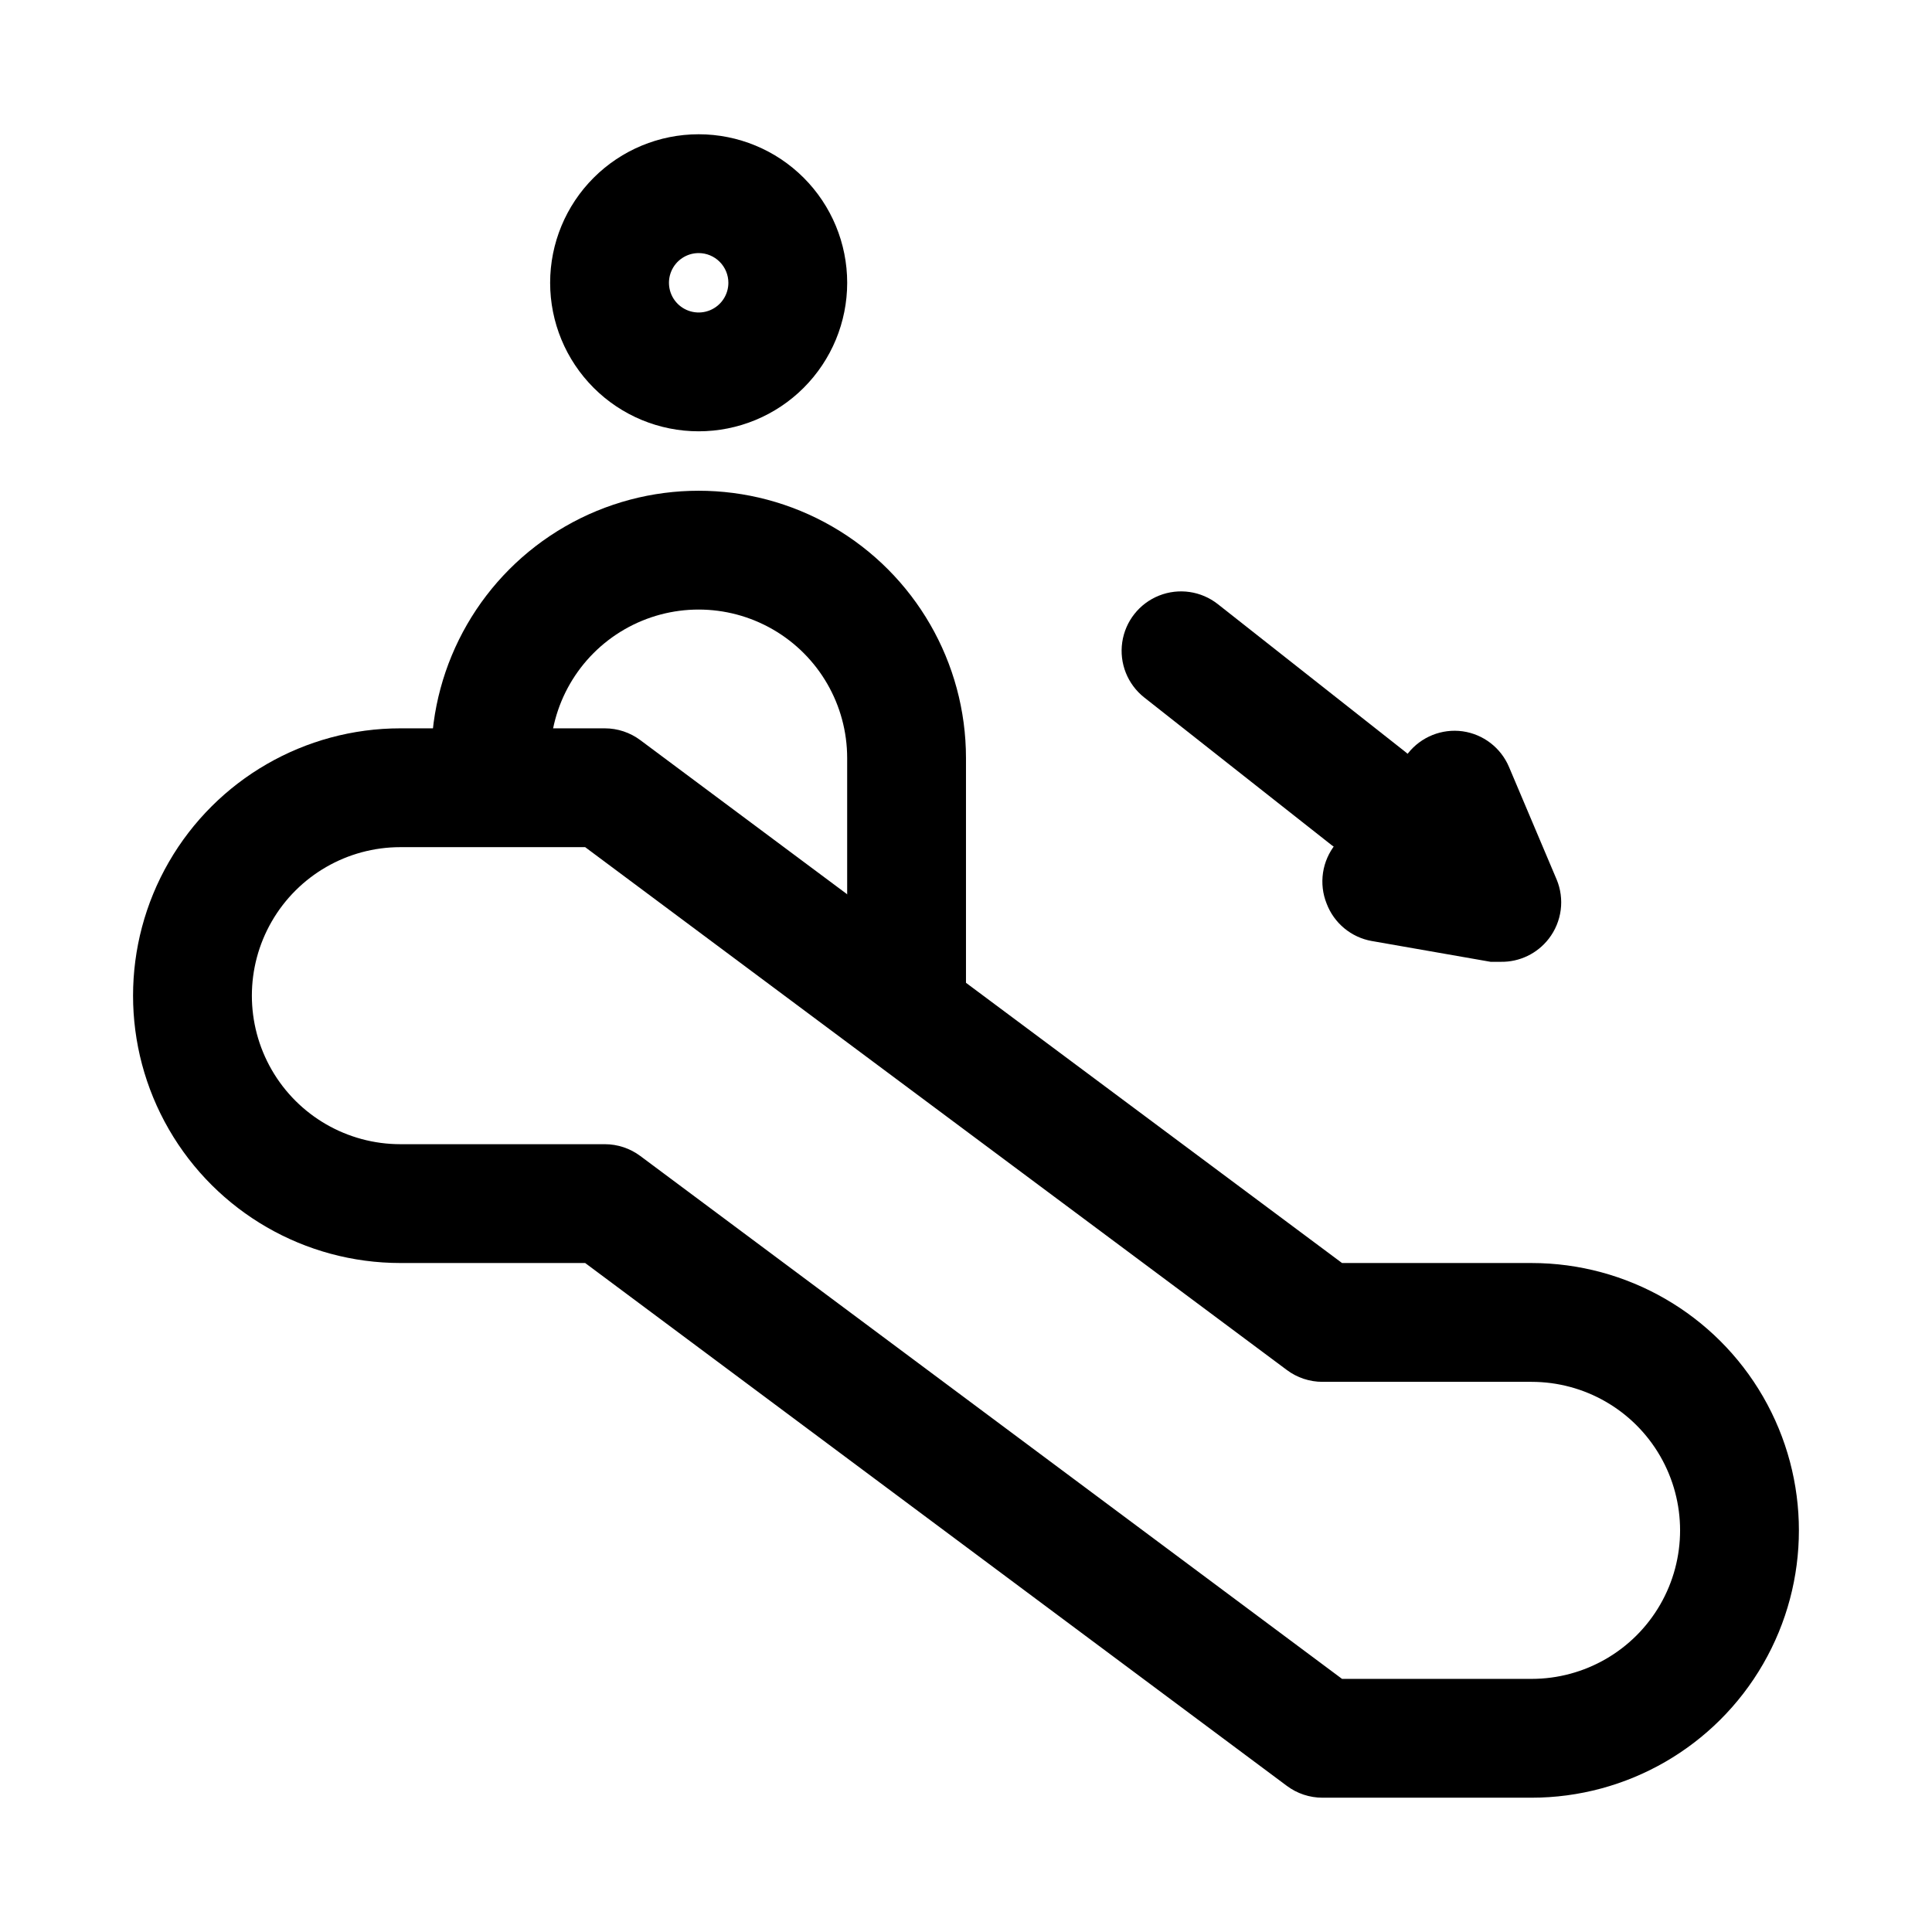
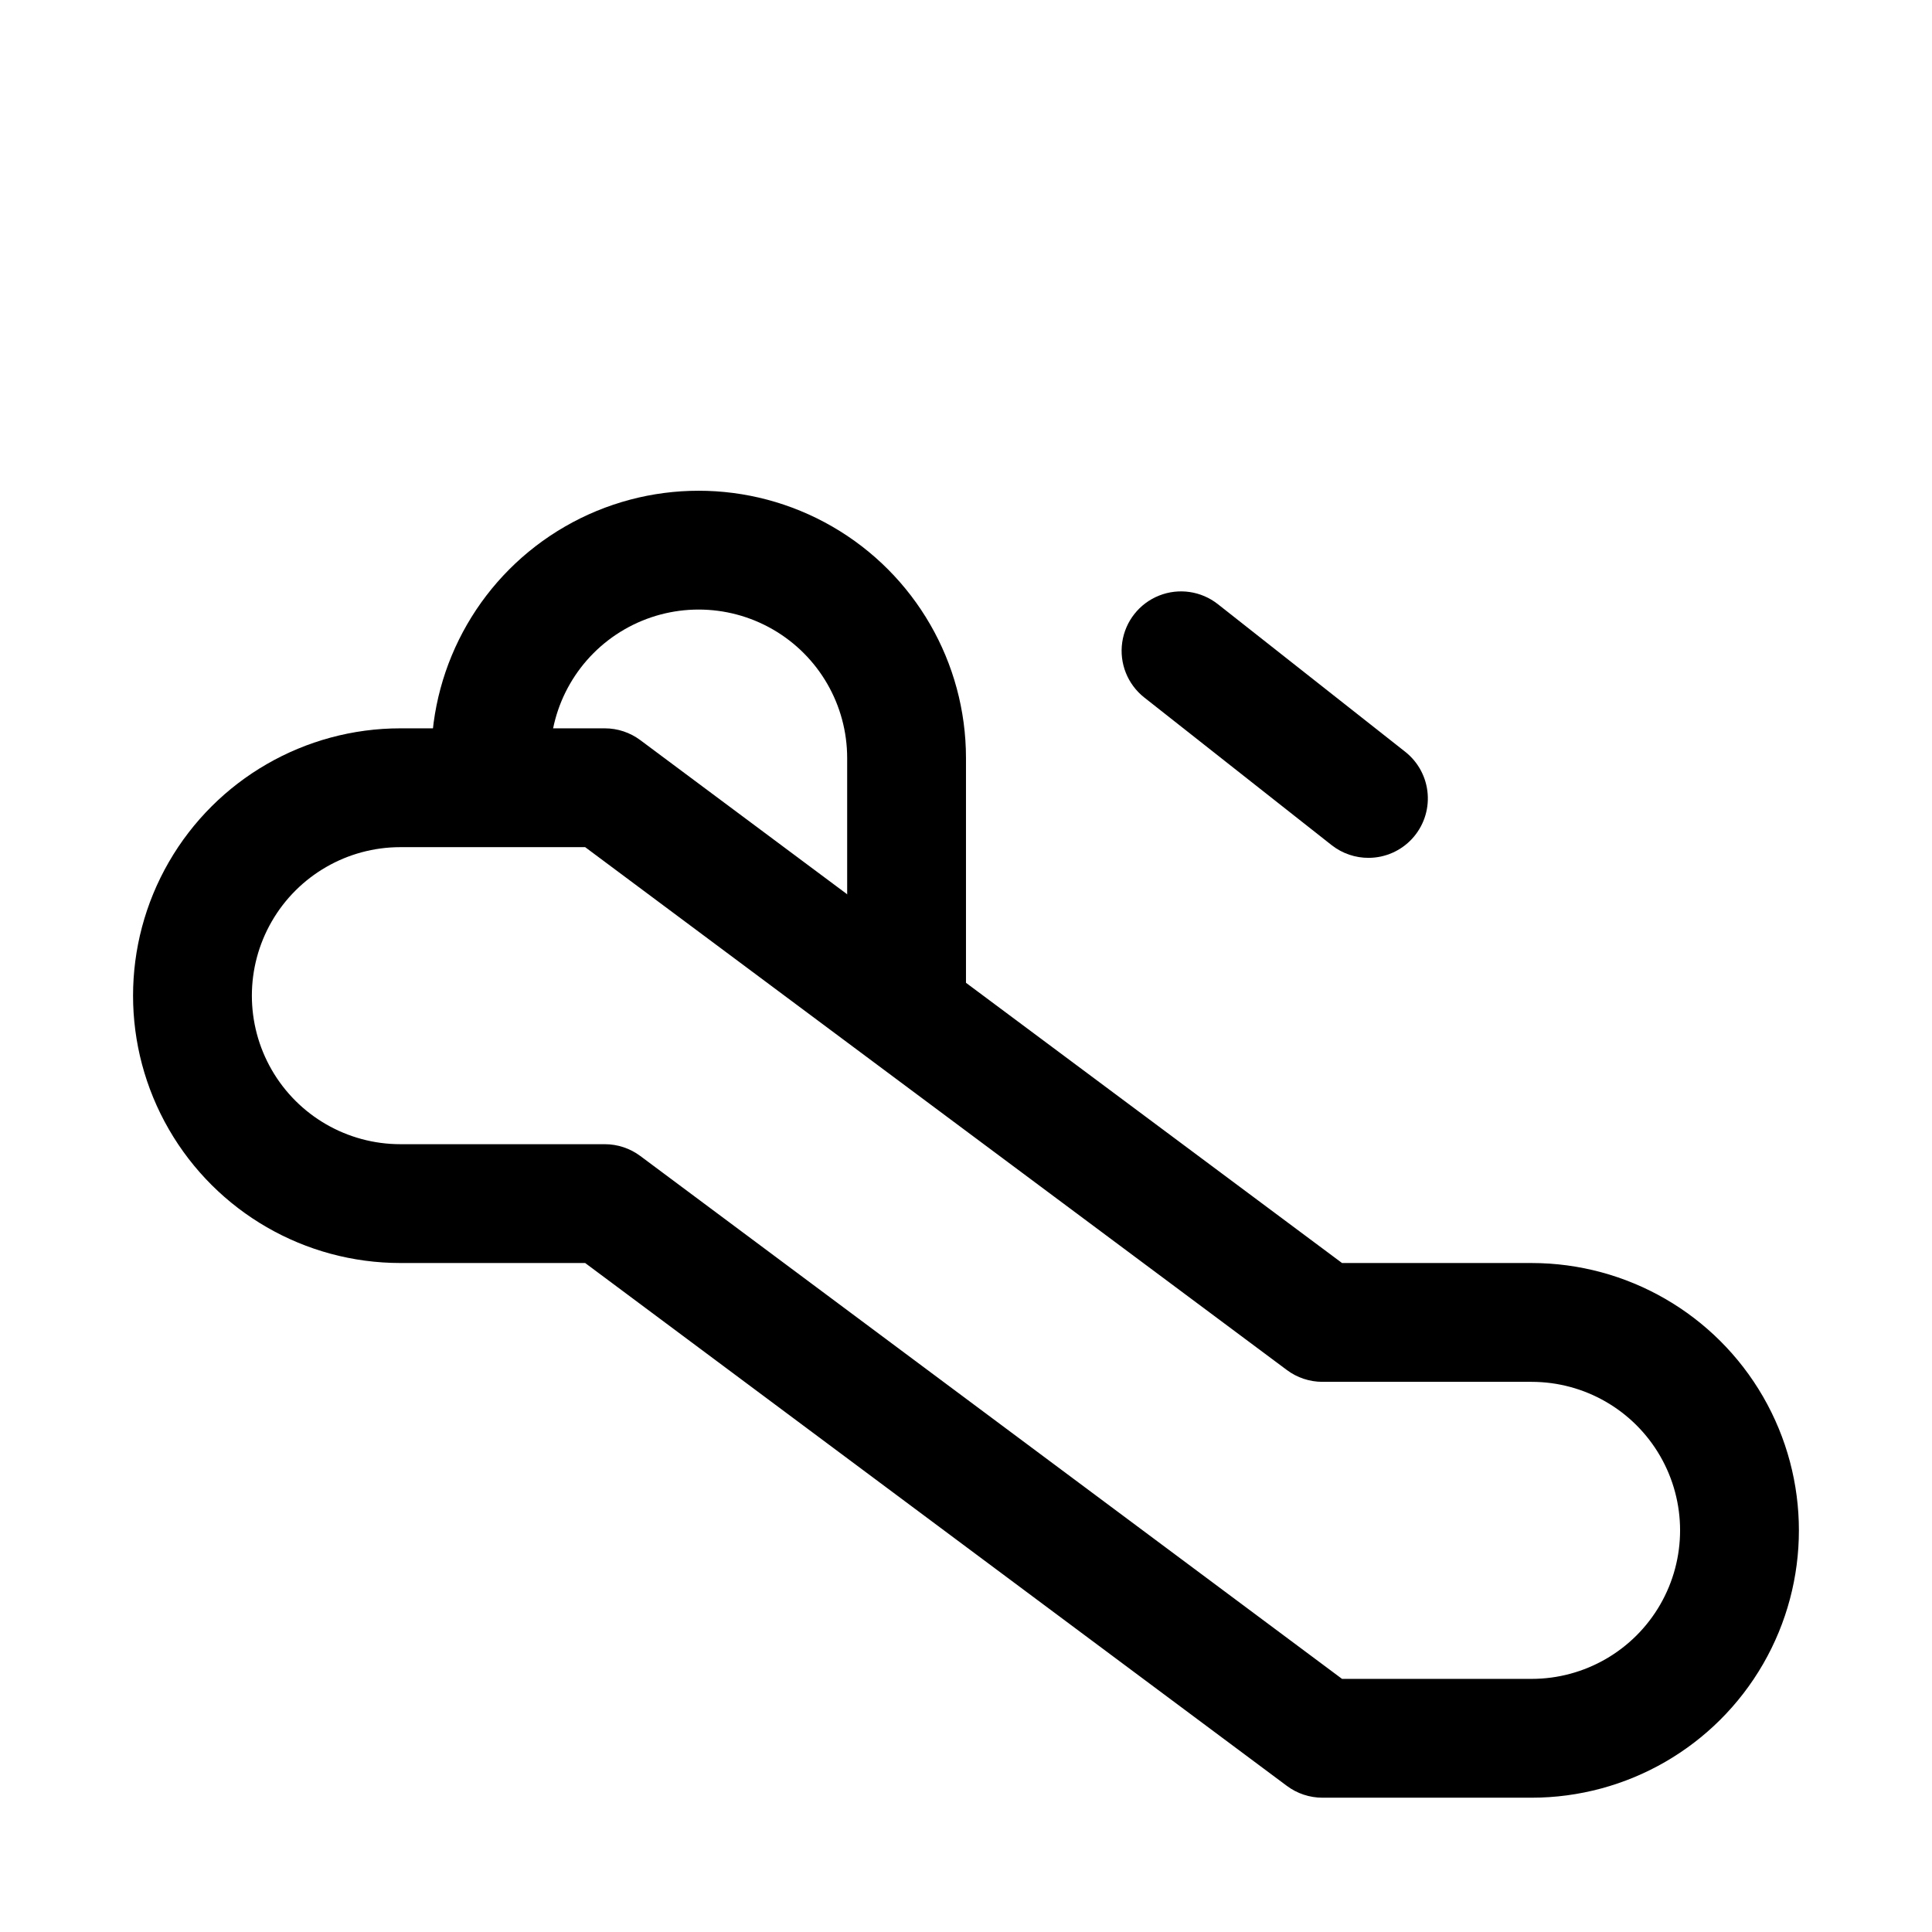
<svg xmlns="http://www.w3.org/2000/svg" fill="#000000" width="800px" height="800px" version="1.1" viewBox="144 144 512 512">
  <g>
    <path d="m549.88 620.41h-55.422c-3.406 0-6.719-1.105-9.445-3.148l-185.94-138.55h-48.965c-25.309 0-48.699-13.504-61.355-35.426-12.656-21.918-12.656-48.926 0-70.848 12.656-21.918 36.047-35.422 61.355-35.422h54.16c3.406 0 6.723 1.105 9.449 3.148l185.94 138.55h50.223c25.312 0 48.699 13.504 61.355 35.426 12.656 21.918 12.656 48.926 0 70.848-12.656 21.918-36.043 35.422-61.355 35.422zm-50.223-31.488h50.223c14.062 0 27.055-7.5 34.086-19.68 7.031-12.176 7.031-27.18 0-39.359-7.031-12.18-20.023-19.68-34.086-19.68h-55.422c-3.406 0-6.719-1.105-9.445-3.148l-185.94-138.55h-48.965c-14.059 0-27.055 7.5-34.086 19.68-7.031 12.176-7.031 27.18 0 39.359 7.031 12.18 20.027 19.68 34.086 19.68h54.16c3.406 0 6.723 1.105 9.449 3.148z" />
-     <path d="m329.15 258.3c-10.438 0-20.449-4.144-27.828-11.527-7.383-7.383-11.531-17.391-11.531-27.832 0-10.438 4.148-20.449 11.531-27.832 7.379-7.379 17.391-11.527 27.828-11.527 10.441 0 20.453 4.148 27.832 11.527 7.383 7.383 11.531 17.395 11.531 27.832 0 10.441-4.148 20.449-11.531 27.832-7.379 7.383-17.391 11.527-27.832 11.527zm0-47.23c-3.184 0-6.051 1.918-7.269 4.859-1.219 2.941-0.547 6.328 1.703 8.578 2.254 2.25 5.641 2.926 8.582 1.707 2.941-1.219 4.859-4.09 4.859-7.273 0-2.086-0.832-4.09-2.309-5.566-1.473-1.477-3.477-2.305-5.566-2.305z" />
    <path d="m384.25 426.61c-4.176 0-8.18-1.66-11.133-4.609-2.953-2.953-4.609-6.957-4.609-11.133v-65.969c0-14.062-7.504-27.055-19.68-34.086-12.18-7.031-27.184-7.031-39.363 0-12.176 7.031-19.68 20.023-19.68 34.086 0 5.625-3 10.82-7.871 13.633-4.871 2.812-10.871 2.812-15.742 0-4.871-2.812-7.875-8.008-7.875-13.633 0-25.312 13.504-48.699 35.426-61.355 21.922-12.656 48.926-12.656 70.848 0s35.426 36.043 35.426 61.355v65.496c0.125 4.254-1.477 8.383-4.441 11.438-2.969 3.055-7.047 4.781-11.305 4.777z" />
    <path d="m506.74 371.34c-3.531 0.023-6.969-1.141-9.762-3.305l-49.75-39.203c-4.414-3.488-6.637-9.066-5.824-14.633 0.812-5.57 4.535-10.281 9.762-12.359 5.231-2.082 11.168-1.215 15.586 2.273l49.75 39.203c3.406 2.731 5.523 6.754 5.848 11.105 0.328 4.352-1.168 8.645-4.129 11.852-2.957 3.207-7.117 5.043-11.48 5.066z" />
-     <path d="m541.7 398.89h-2.676l-31.488-5.512v0.004c-5.457-0.969-10-4.738-11.965-9.918-1.043-2.598-1.371-5.426-0.957-8.195 0.414-2.766 1.559-5.371 3.316-7.551l19.207-24.09v0.004c3.461-4.371 8.969-6.586 14.484-5.828 5.469 0.777 10.129 4.363 12.281 9.449l12.594 29.758 0.004-0.004c1.082 2.57 1.465 5.383 1.105 8.148-0.359 2.766-1.449 5.387-3.152 7.598-3.043 3.949-7.769 6.227-12.754 6.137z" />
  </g>
</svg>